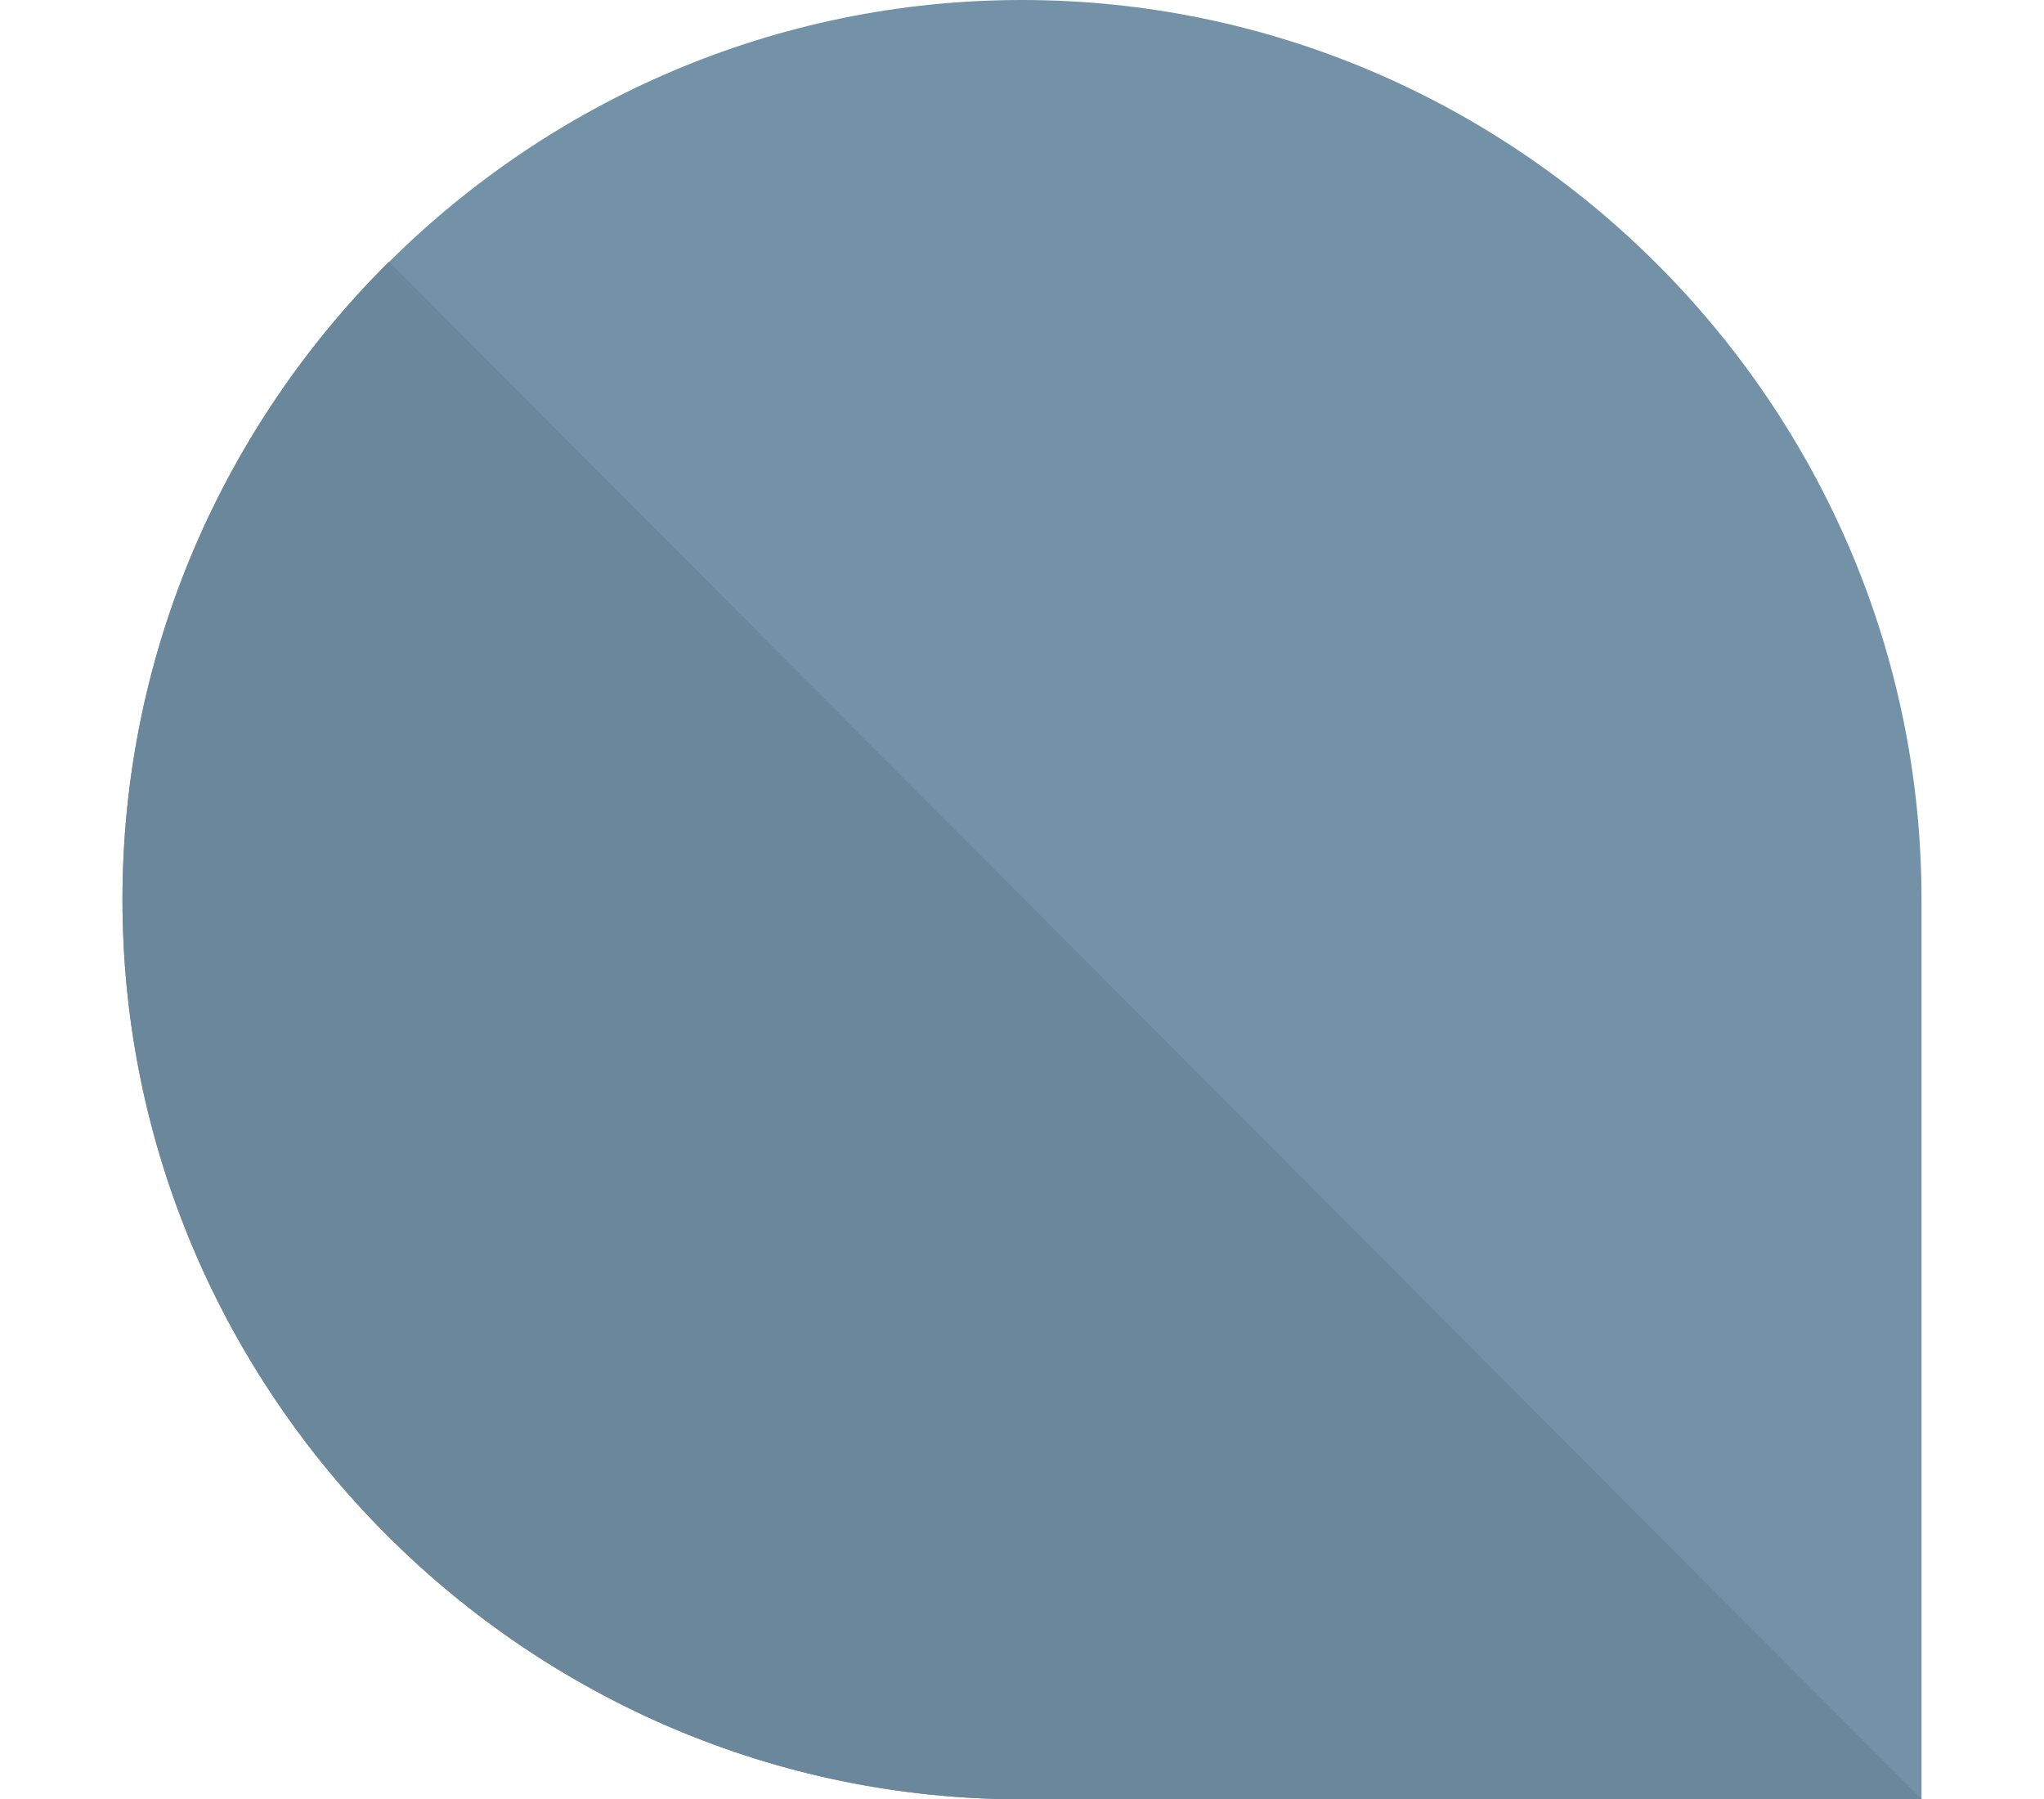
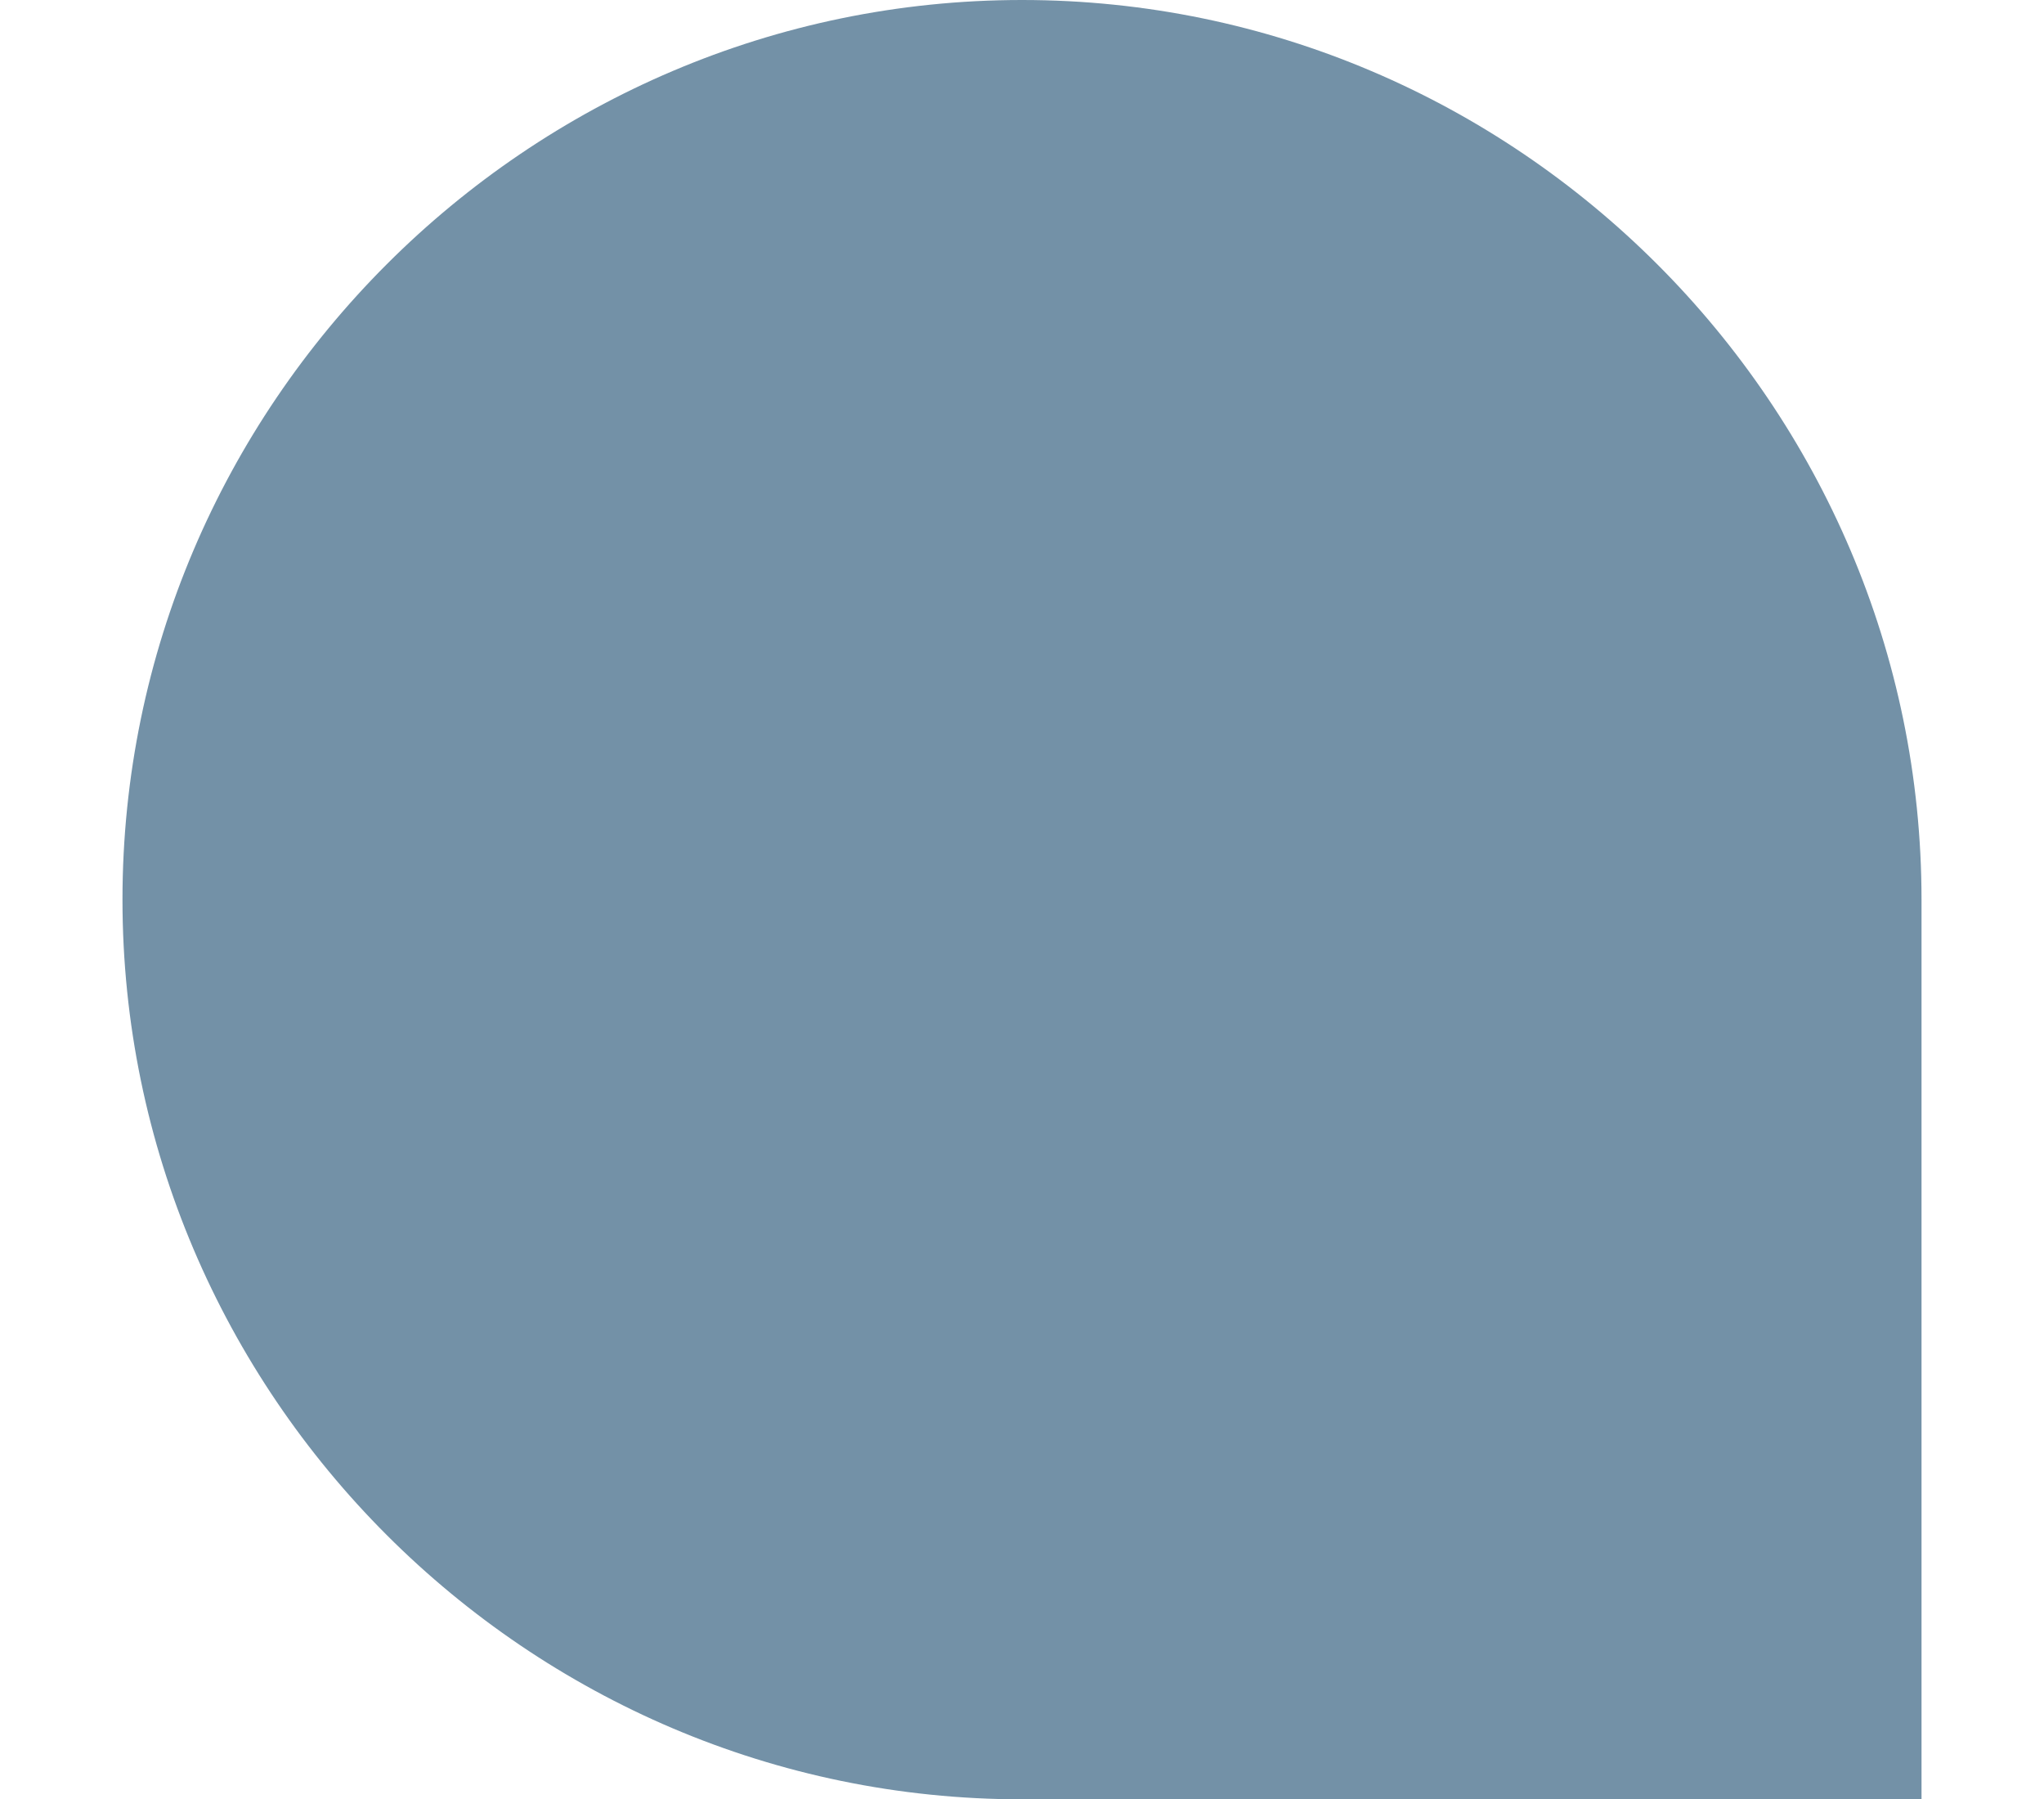
<svg xmlns="http://www.w3.org/2000/svg" id="OBJECTS" x="0px" y="0px" viewBox="0 0 257 226.2" style="enable-background:new 0 0 257 226.2;" xml:space="preserve">
  <style type="text/css"> .st0{fill:#41ABD9;stroke:#41ABD9;stroke-width:2;stroke-linecap:round;stroke-linejoin:round;stroke-miterlimit:10;} .st1{fill:#727E97;stroke:#727E97;stroke-width:2;stroke-miterlimit:10;} .st2{fill:#4AAC8E;stroke:#4AAC8E;stroke-width:2;stroke-miterlimit:10;} .st3{fill:#655997;stroke:#655997;stroke-width:2;stroke-miterlimit:10;} .st4{fill:url(#SVGID_1_);} .st5{fill:#7391A7;} .st6{opacity:0.8;} .st7{fill:url(#SVGID_2_);} .st8{fill:#4575BE;} .st9{fill:url(#SVGID_3_);} .st10{fill:#5993E3;} .st11{fill:url(#SVGID_4_);} .st12{fill:#8FACD2;} .st13{fill:#FFFFFF;} .st14{fill:#6B879C;} .st15{fill:#3E69AA;} .st16{fill:#5186CF;} .st17{fill:#819BBE;} </style>
  <g>
    <path class="st5" d="M241.6,226.2H128.5c-62.2,0-113.1-50.9-113.1-113.1l0,0C15.4,50.9,66.3,0,128.5,0h0 c62.2,0,113.1,50.9,113.1,113.1V226.2z" />
-     <path class="st14" d="M15.4,113.1c0,62.2,50.9,113.1,113.1,113.1h113.1L48.9,32.9C28.2,53.5,15.4,81.9,15.4,113.1z" />
  </g>
</svg>